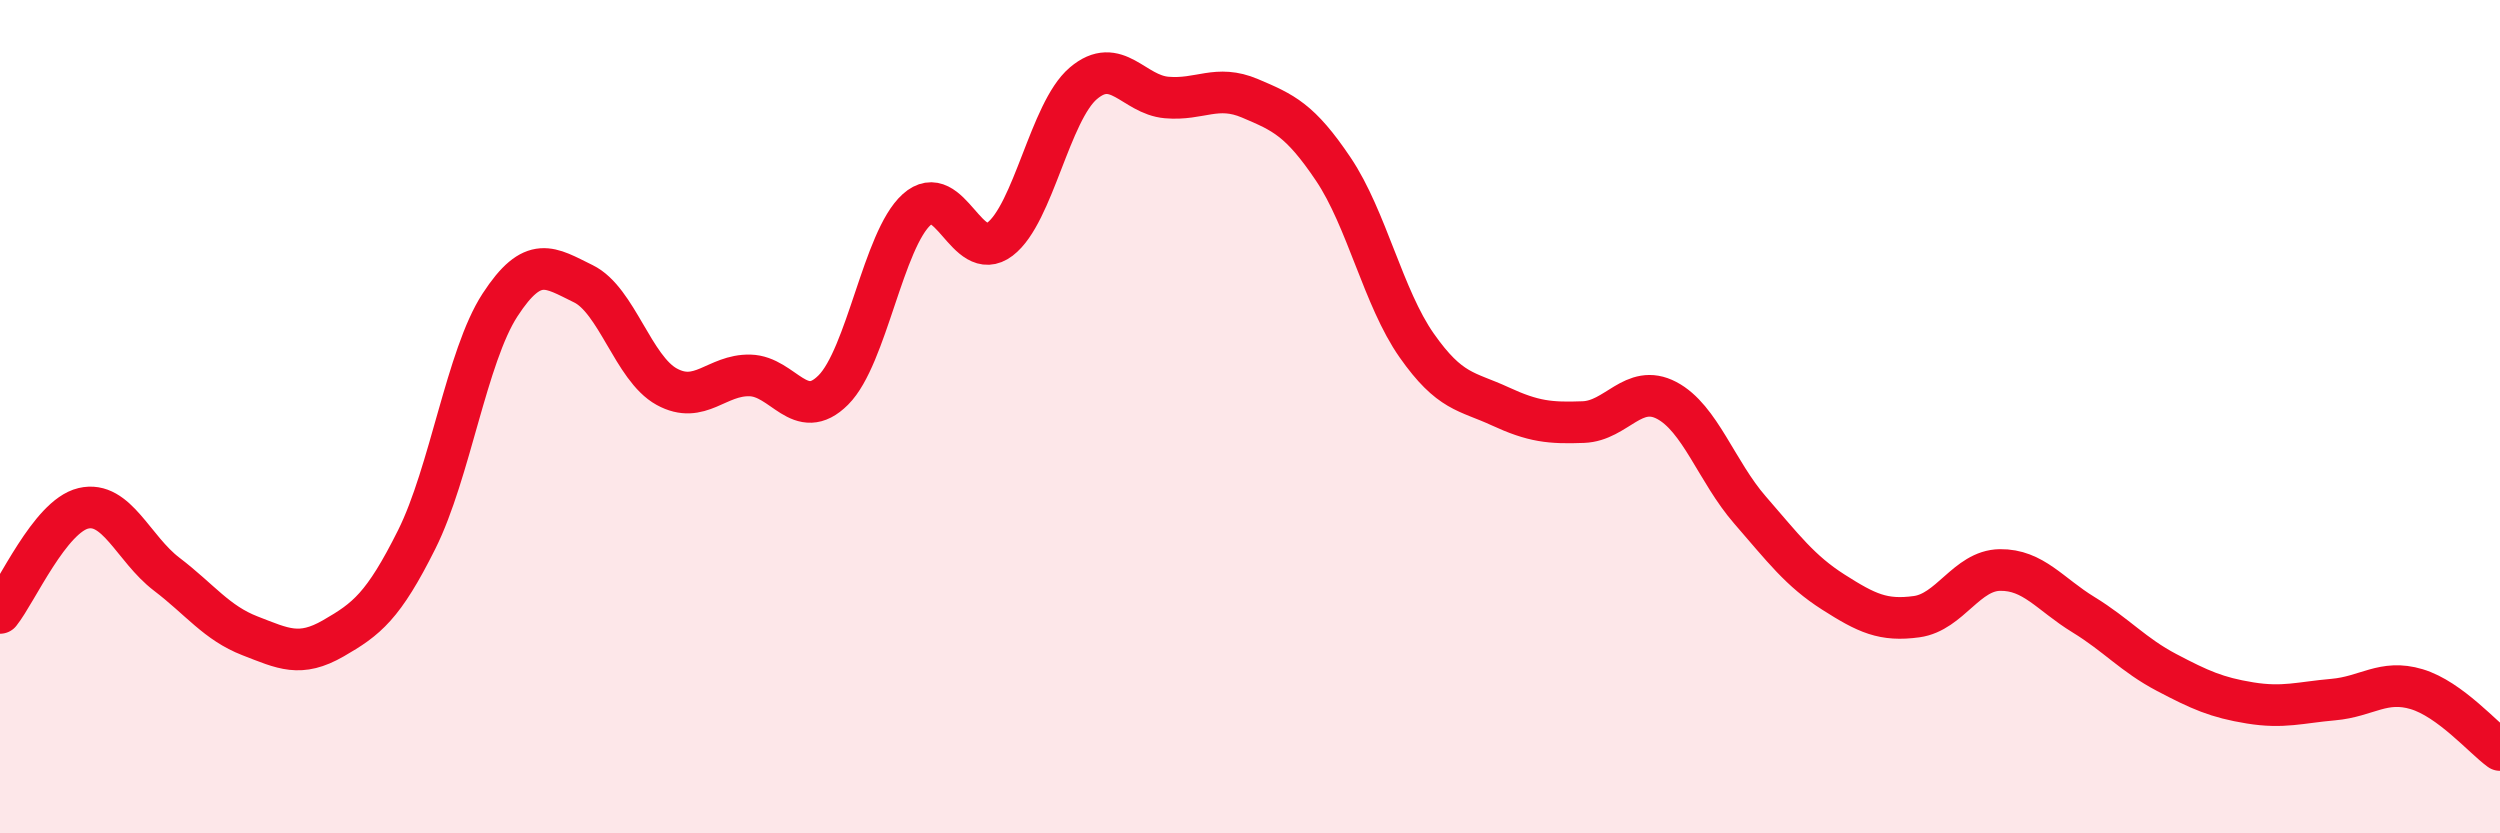
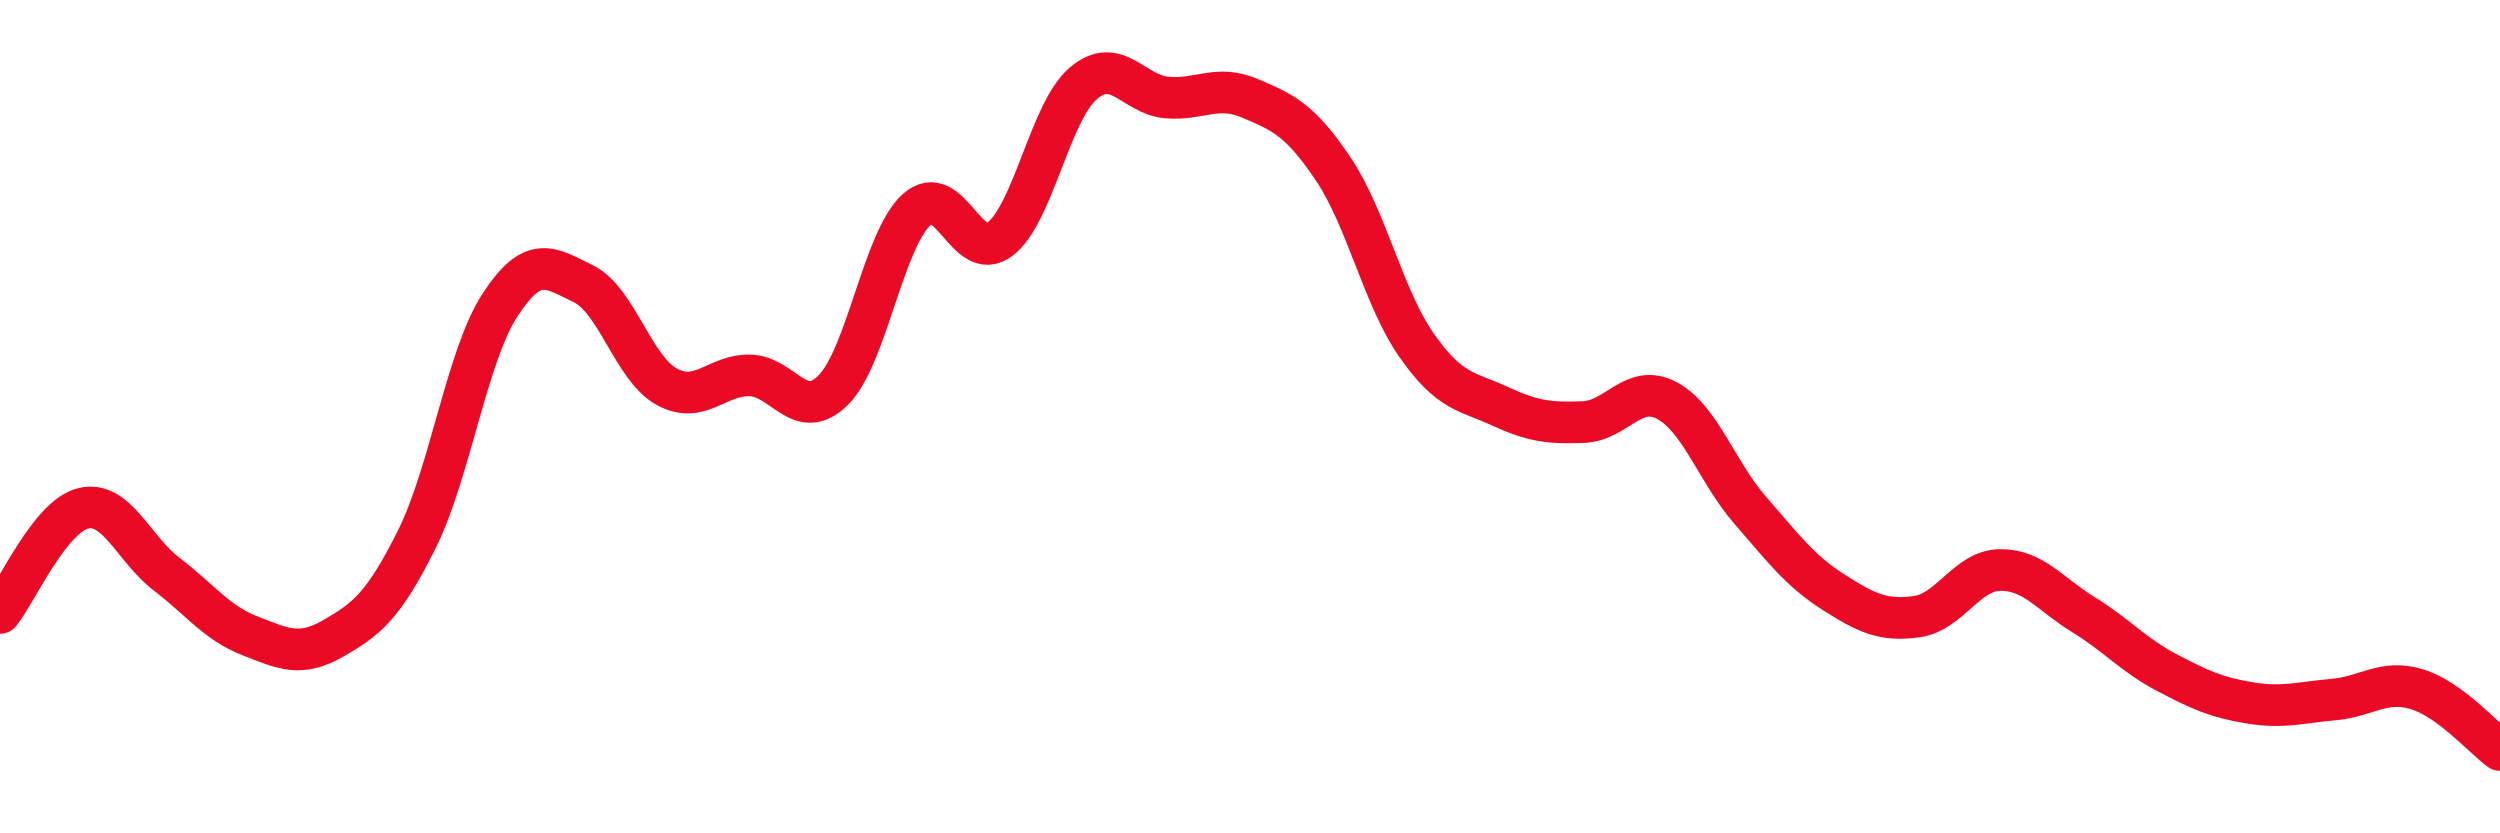
<svg xmlns="http://www.w3.org/2000/svg" width="60" height="20" viewBox="0 0 60 20">
-   <path d="M 0,14.71 C 0.4,14.21 1.2,12.39 2,12.2 C 2.8,12.01 3.2,13.17 4,13.78 C 4.8,14.39 5.2,14.95 6,15.26 C 6.8,15.57 7.2,15.78 8,15.32 C 8.8,14.86 9.2,14.55 10,12.95 C 10.8,11.35 11.2,8.55 12,7.32 C 12.8,6.09 13.2,6.42 14,6.81 C 14.8,7.2 15.2,8.84 16,9.28 C 16.8,9.72 17.2,8.99 18,9.01 C 18.8,9.03 19.2,10.16 20,9.36 C 20.8,8.56 21.2,5.75 22,5.03 C 22.8,4.31 23.2,6.35 24,5.74 C 24.8,5.13 25.2,2.68 26,2 C 26.8,1.32 27.2,2.27 28,2.34 C 28.8,2.41 29.2,2.02 30,2.36 C 30.8,2.7 31.2,2.87 32,4.06 C 32.8,5.25 33.2,7.15 34,8.29 C 34.8,9.43 35.2,9.38 36,9.75 C 36.8,10.12 37.2,10.16 38,10.13 C 38.8,10.1 39.2,9.19 40,9.61 C 40.8,10.03 41.2,11.32 42,12.24 C 42.8,13.16 43.2,13.7 44,14.21 C 44.8,14.72 45.2,14.91 46,14.8 C 46.8,14.69 47.2,13.69 48,13.68 C 48.8,13.67 49.2,14.26 50,14.75 C 50.8,15.24 51.2,15.72 52,16.14 C 52.8,16.56 53.2,16.74 54,16.87 C 54.8,17 55.2,16.86 56,16.79 C 56.8,16.72 57.2,16.3 58,16.54 C 58.8,16.78 59.6,17.71 60,18L60 20L0 20Z" fill="#EB0A25" opacity="0.1" stroke-linecap="round" stroke-linejoin="round" />
  <path d="M 0,14.71 C 0.4,14.21 1.2,12.39 2,12.2 C 2.8,12.01 3.2,13.17 4,13.78 C 4.8,14.39 5.2,14.95 6,15.26 C 6.8,15.57 7.2,15.78 8,15.32 C 8.8,14.86 9.2,14.55 10,12.95 C 10.8,11.35 11.2,8.55 12,7.32 C 12.8,6.09 13.2,6.42 14,6.81 C 14.8,7.2 15.2,8.84 16,9.28 C 16.8,9.72 17.2,8.99 18,9.01 C 18.8,9.03 19.2,10.16 20,9.36 C 20.8,8.56 21.2,5.75 22,5.03 C 22.8,4.31 23.2,6.35 24,5.74 C 24.8,5.13 25.2,2.68 26,2 C 26.8,1.32 27.2,2.27 28,2.34 C 28.8,2.41 29.2,2.02 30,2.36 C 30.8,2.7 31.2,2.87 32,4.06 C 32.8,5.25 33.2,7.15 34,8.29 C 34.8,9.43 35.2,9.38 36,9.75 C 36.8,10.12 37.2,10.16 38,10.13 C 38.8,10.1 39.2,9.19 40,9.61 C 40.8,10.03 41.2,11.32 42,12.24 C 42.8,13.16 43.2,13.7 44,14.21 C 44.8,14.72 45.2,14.91 46,14.8 C 46.8,14.69 47.2,13.69 48,13.68 C 48.8,13.67 49.2,14.26 50,14.75 C 50.8,15.24 51.2,15.72 52,16.14 C 52.8,16.56 53.2,16.74 54,16.87 C 54.8,17 55.2,16.86 56,16.79 C 56.8,16.72 57.2,16.3 58,16.54 C 58.8,16.78 59.6,17.71 60,18" stroke="#EB0A25" stroke-width="1" fill="none" stroke-linecap="round" stroke-linejoin="round" />
</svg>